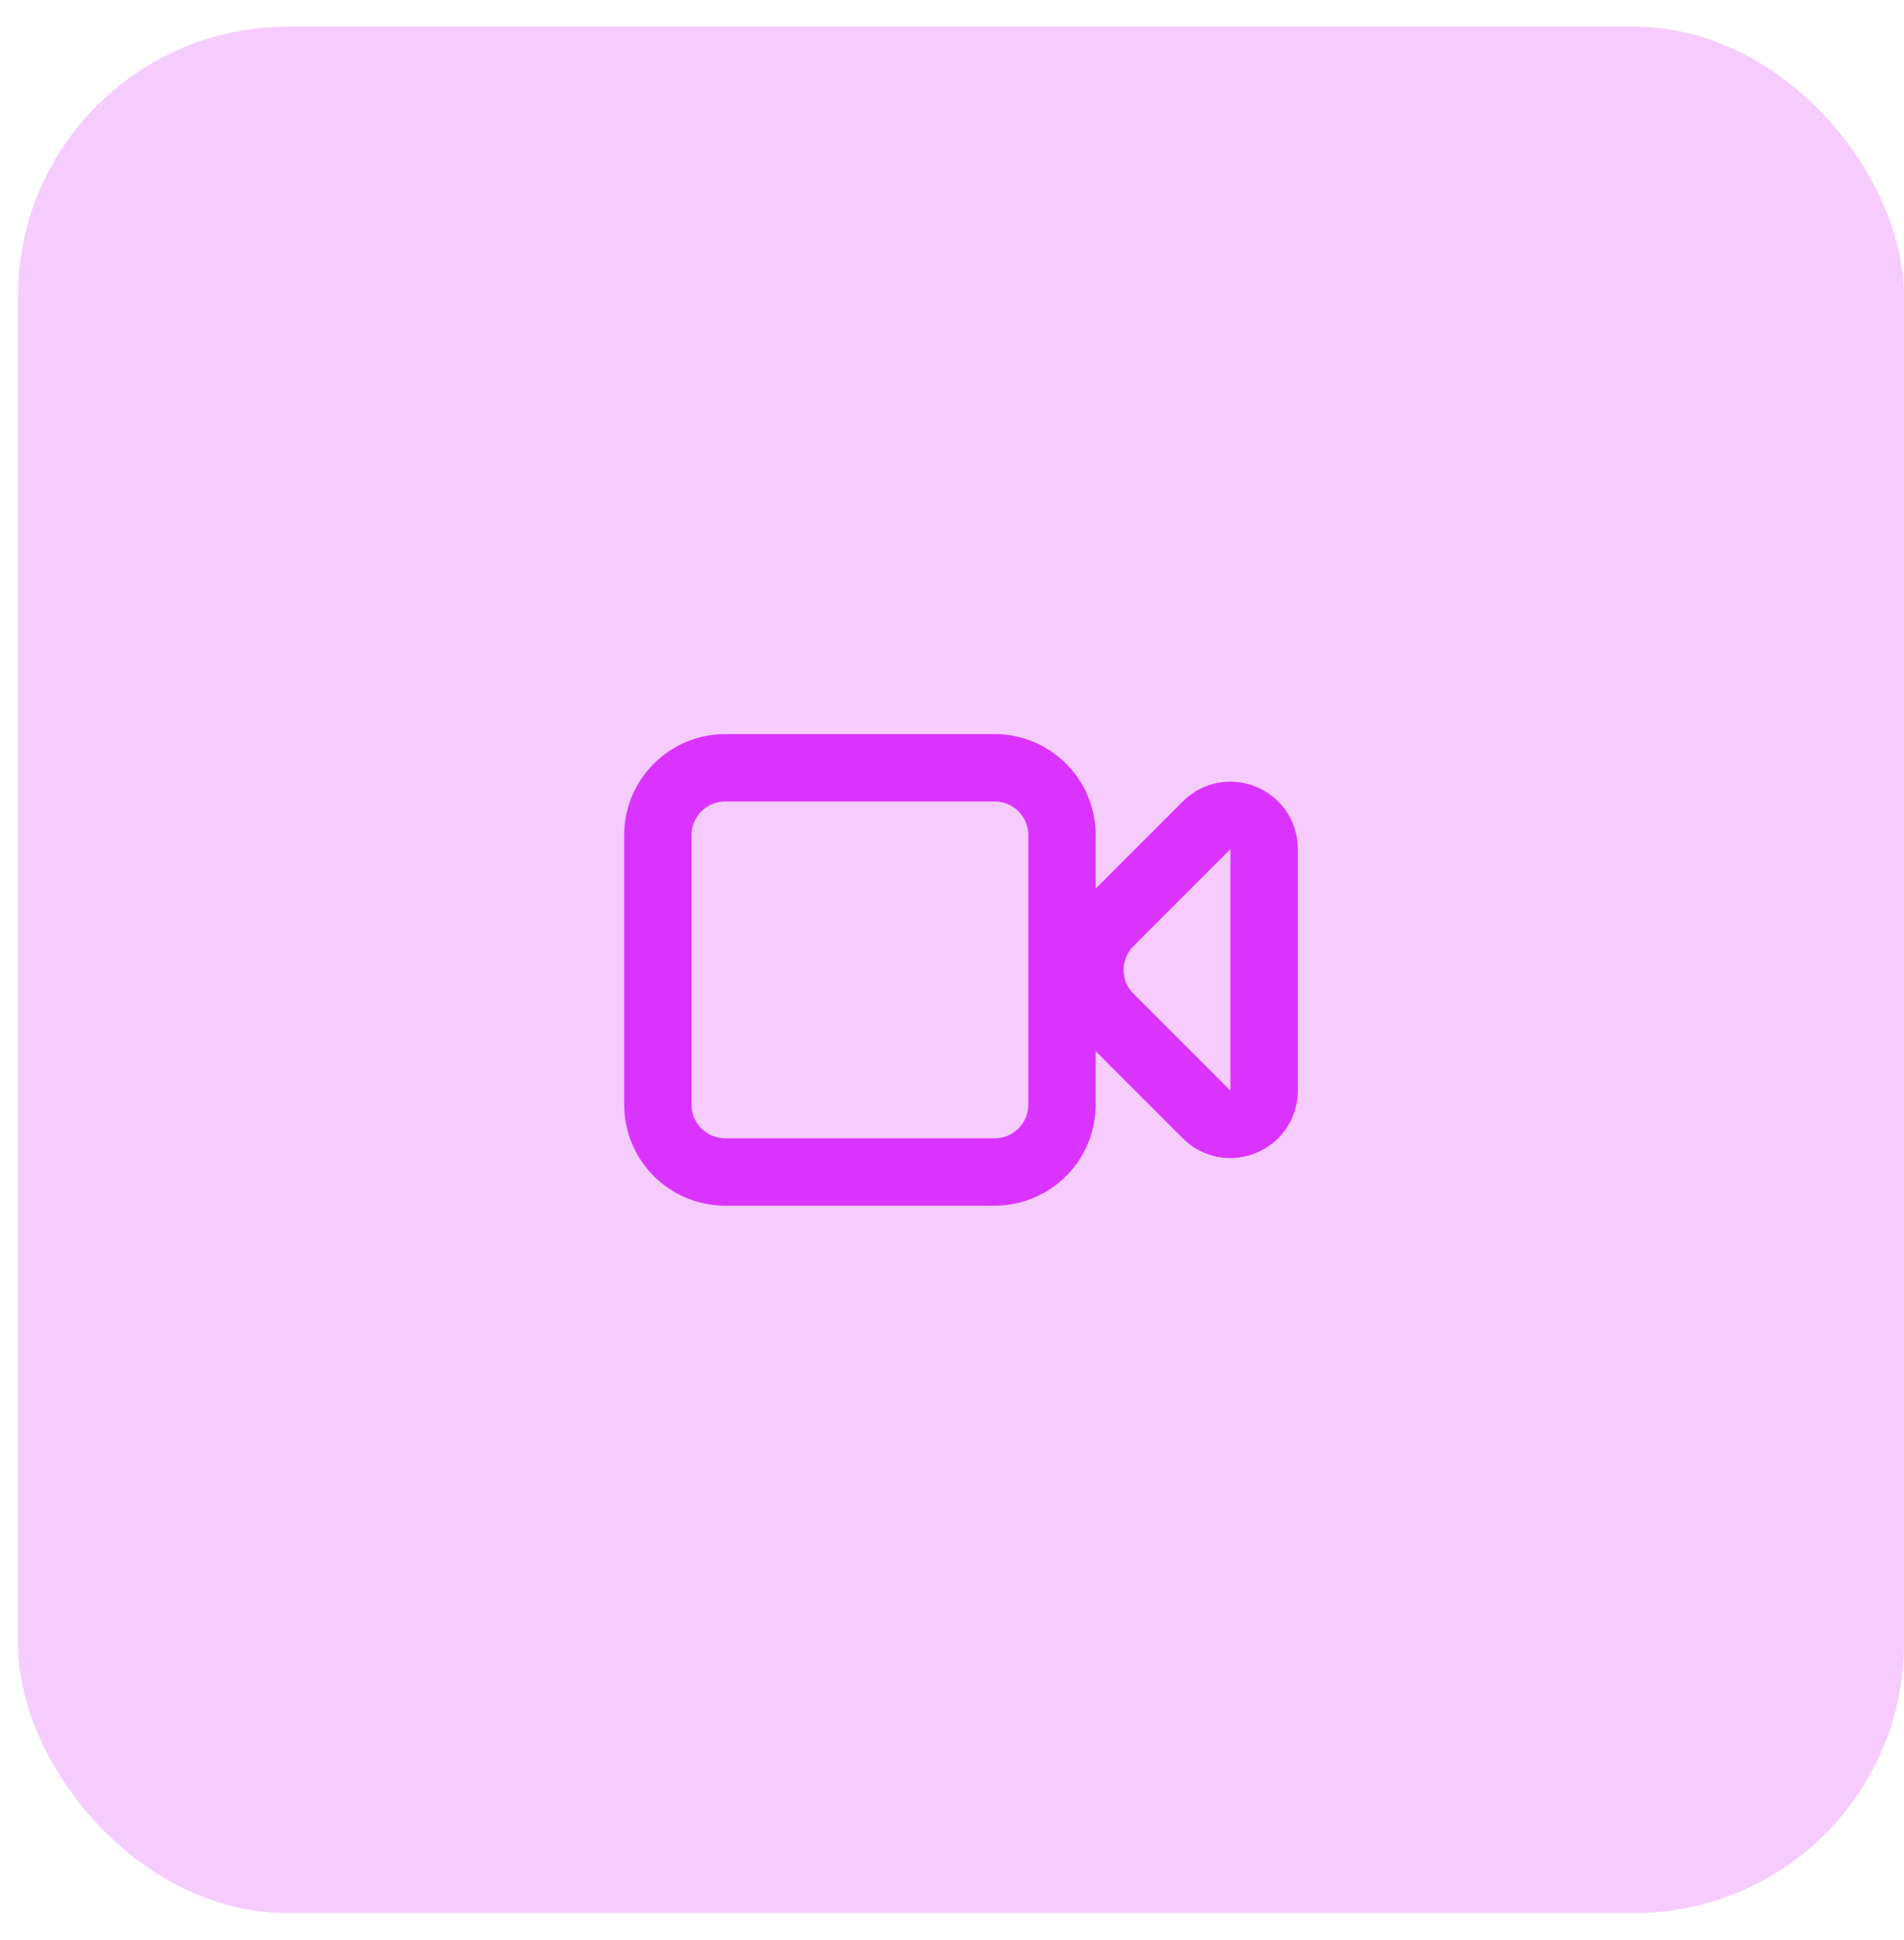
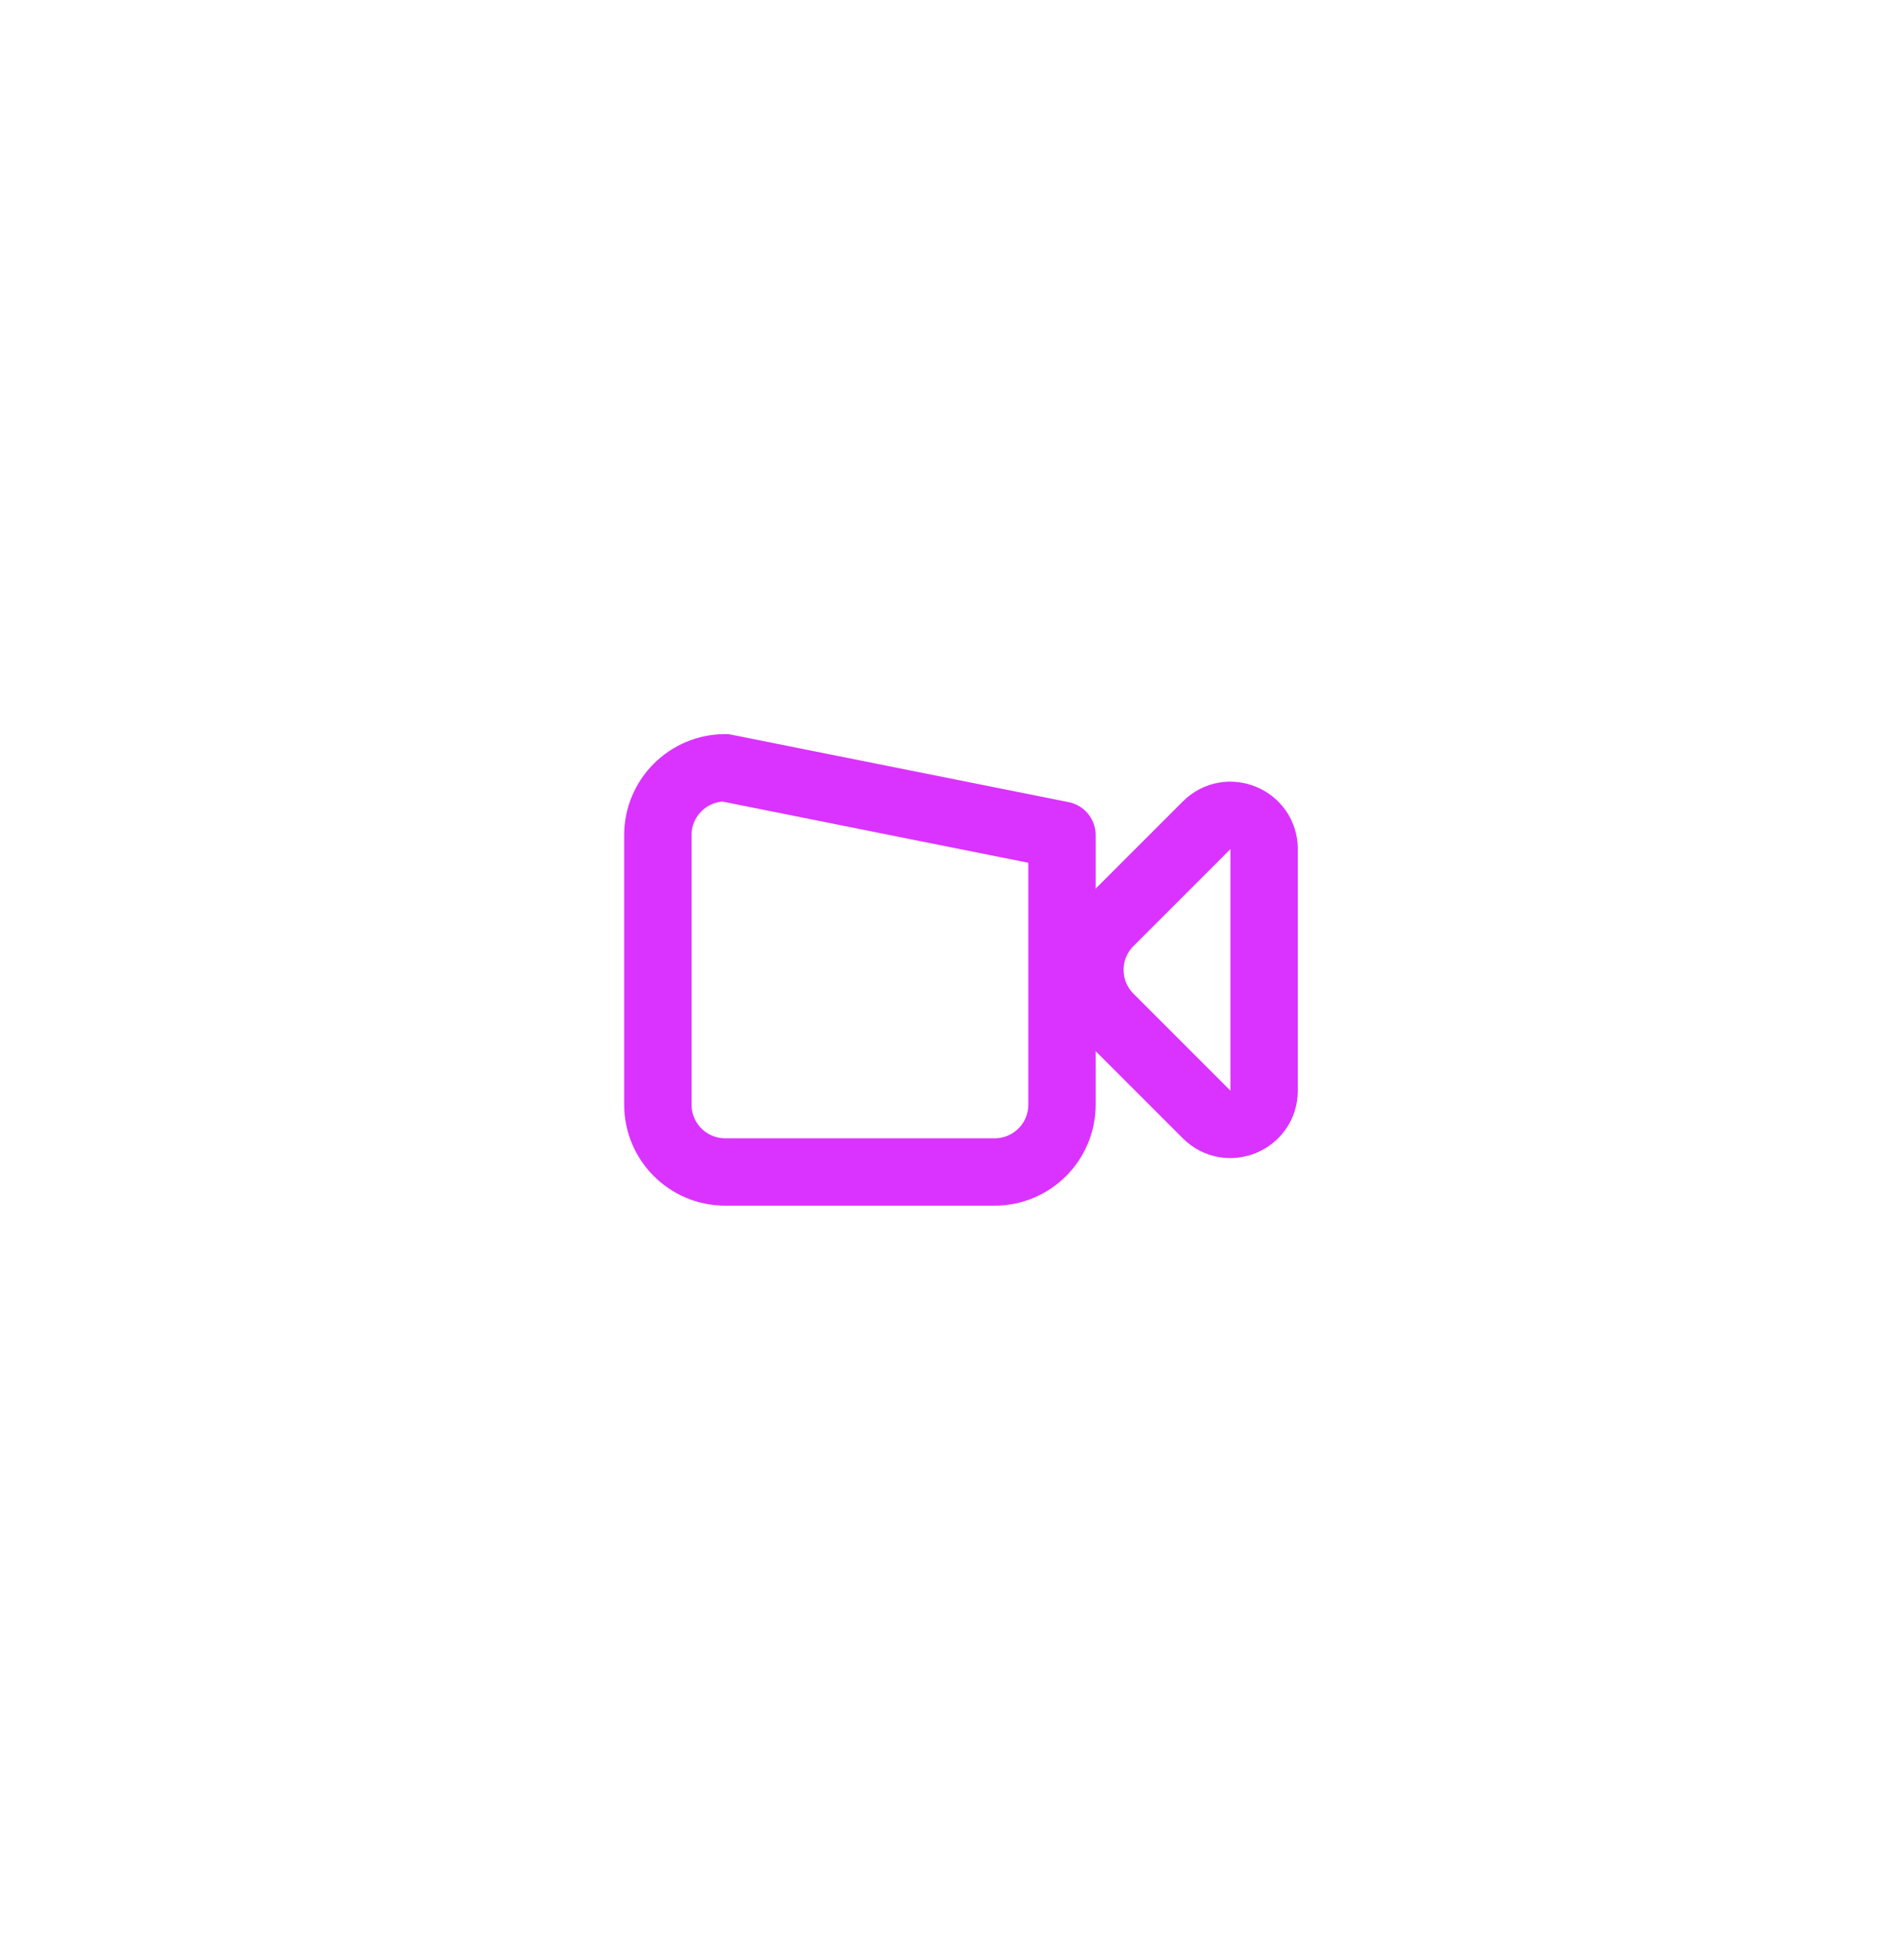
<svg xmlns="http://www.w3.org/2000/svg" width="53" height="54" viewBox="0 0 53 54" fill="none">
-   <rect x="0.5" y="0.745" width="52.5" height="52.5" rx="7.5" fill="#F6CCFF" />
-   <path d="M20.188 21.37C19.152 21.37 18.312 22.21 18.312 23.245L18.312 30.745C18.312 31.781 19.152 32.62 20.188 32.62L27.688 32.62C28.723 32.62 29.562 31.781 29.562 30.745L29.562 23.245C29.562 22.21 28.723 21.37 27.688 21.37L20.188 21.37Z" stroke="#DA33FF" stroke-width="1.875" stroke-linecap="round" stroke-linejoin="round" />
+   <path d="M20.188 21.37C19.152 21.37 18.312 22.21 18.312 23.245L18.312 30.745C18.312 31.781 19.152 32.62 20.188 32.62L27.688 32.62C28.723 32.62 29.562 31.781 29.562 30.745L29.562 23.245L20.188 21.37Z" stroke="#DA33FF" stroke-width="1.875" stroke-linecap="round" stroke-linejoin="round" />
  <path d="M30.889 25.669C30.157 26.401 30.157 27.588 30.889 28.321L33.588 31.02C34.178 31.61 35.188 31.192 35.188 30.357L35.188 23.633C35.188 22.798 34.178 22.38 33.588 22.97L30.889 25.669Z" stroke="#DA33FF" stroke-width="1.875" stroke-linecap="round" stroke-linejoin="round" />
</svg>